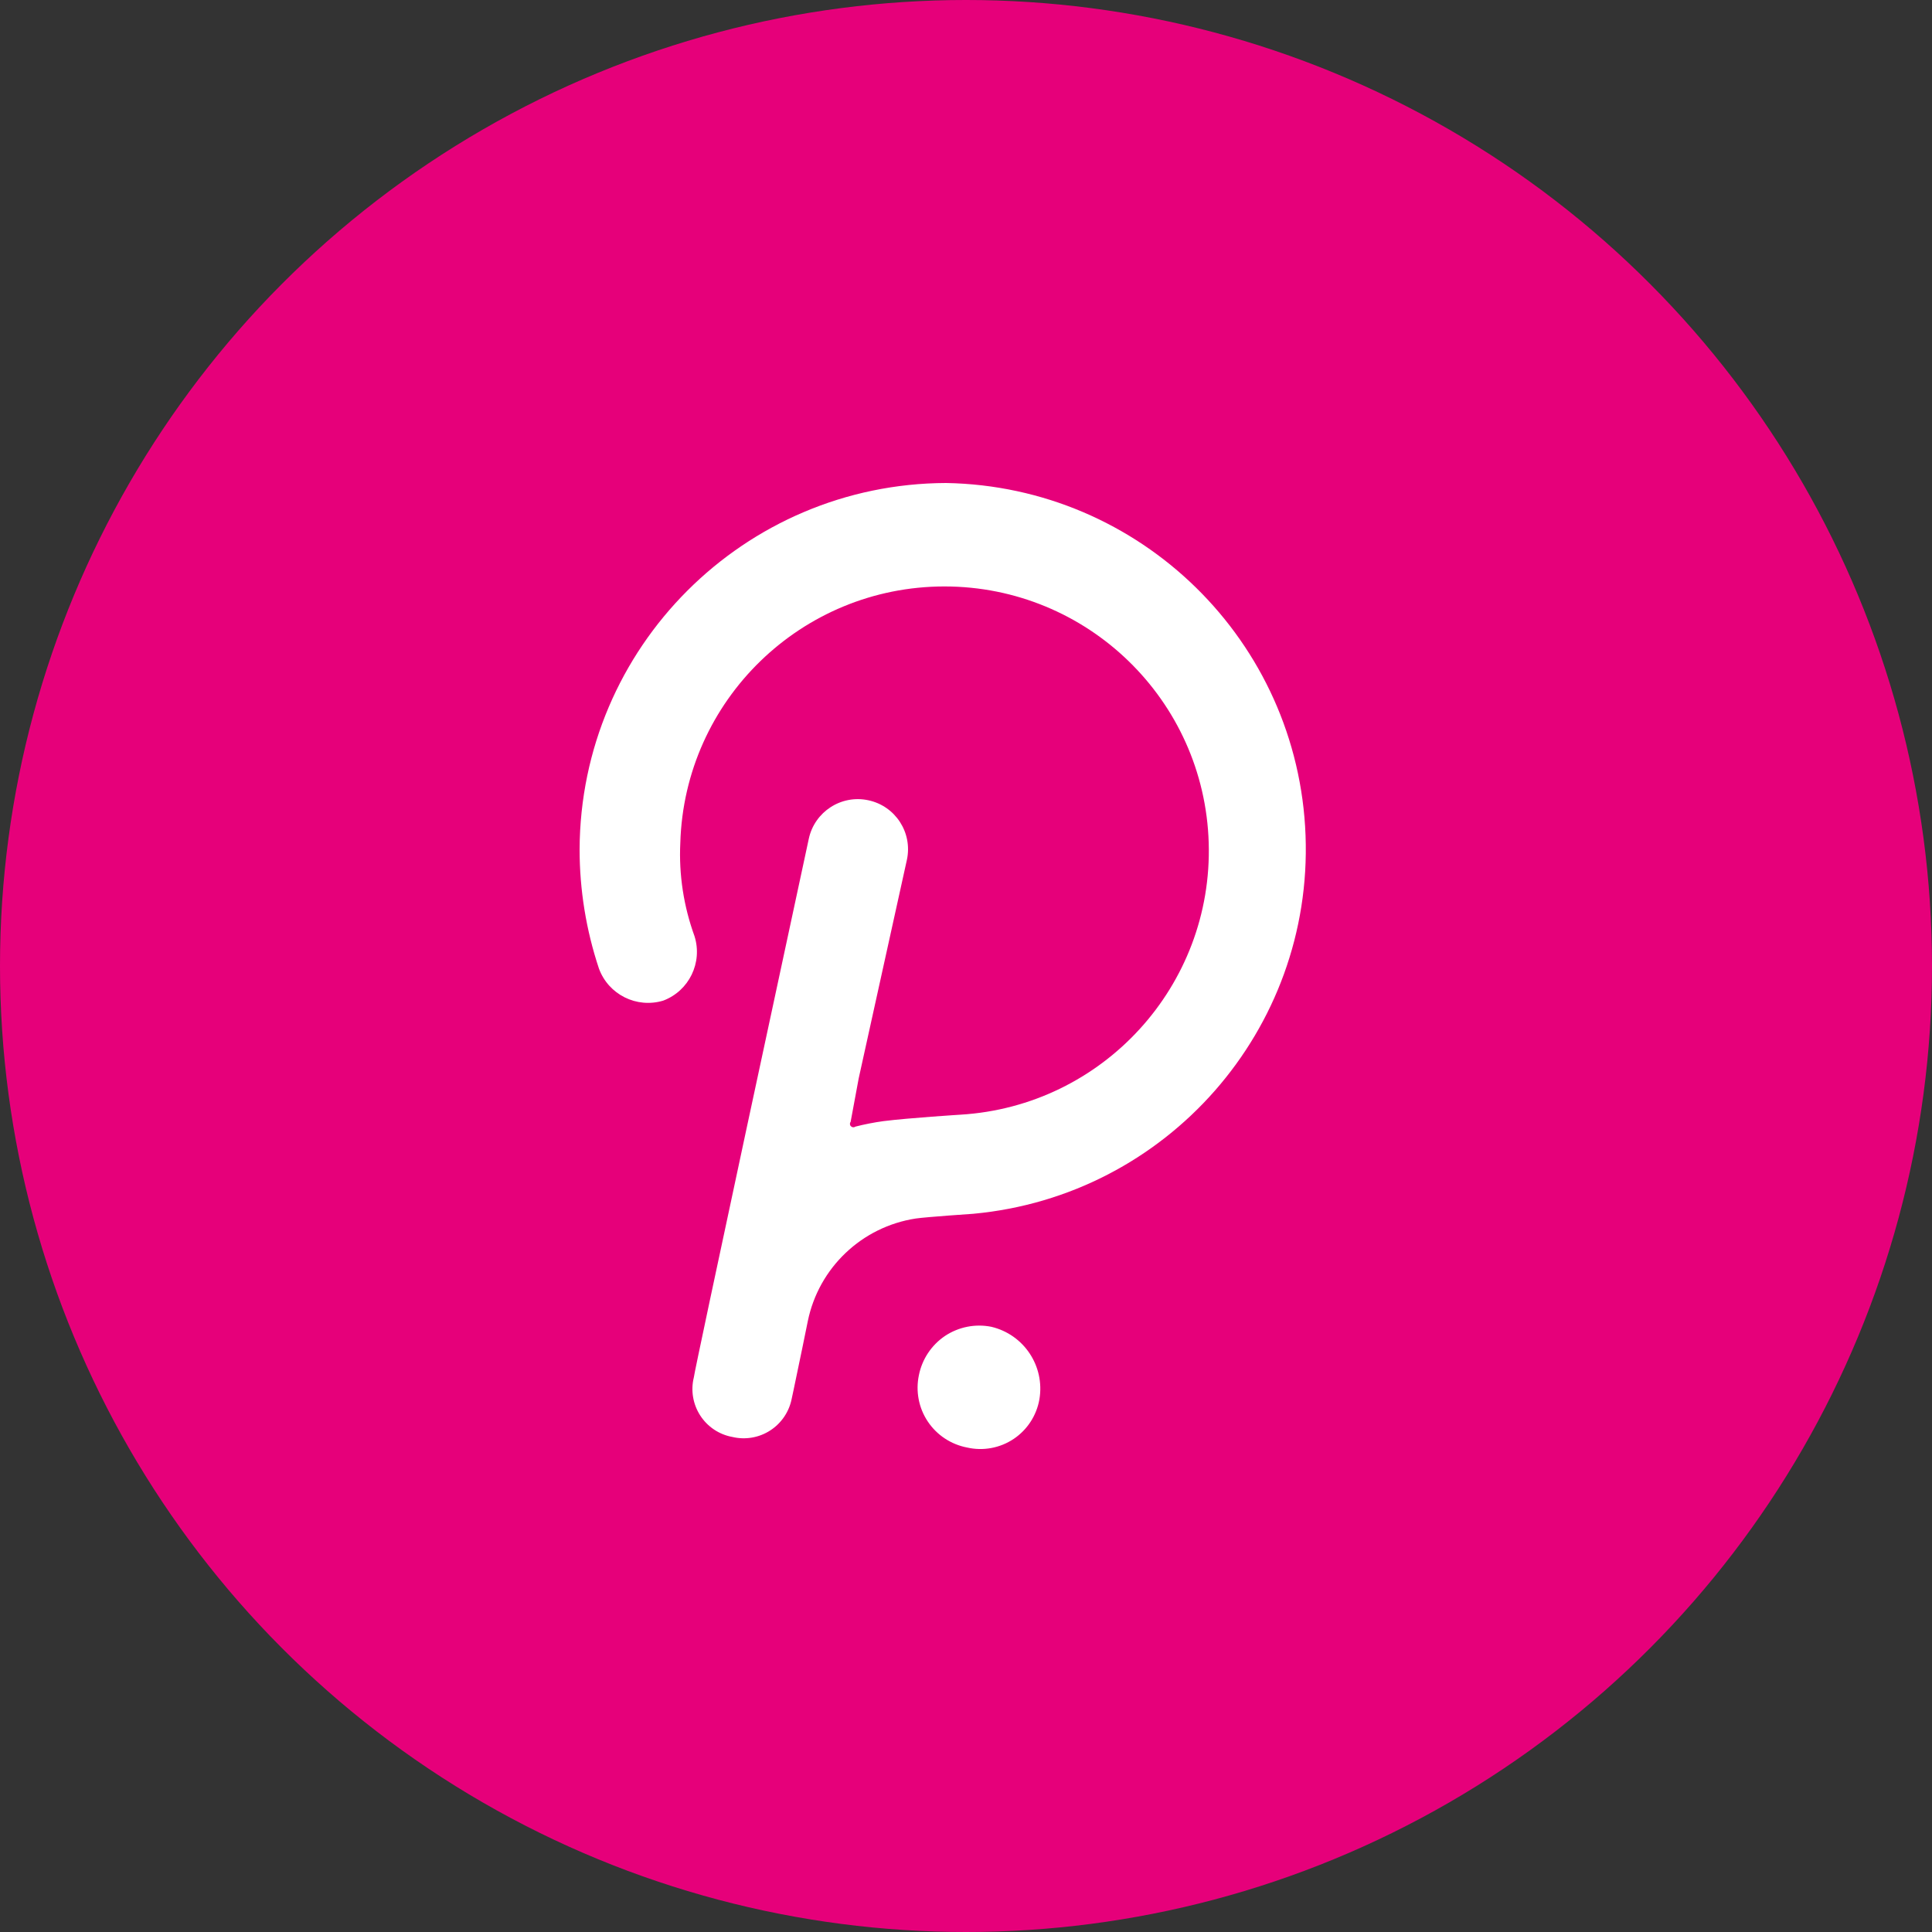
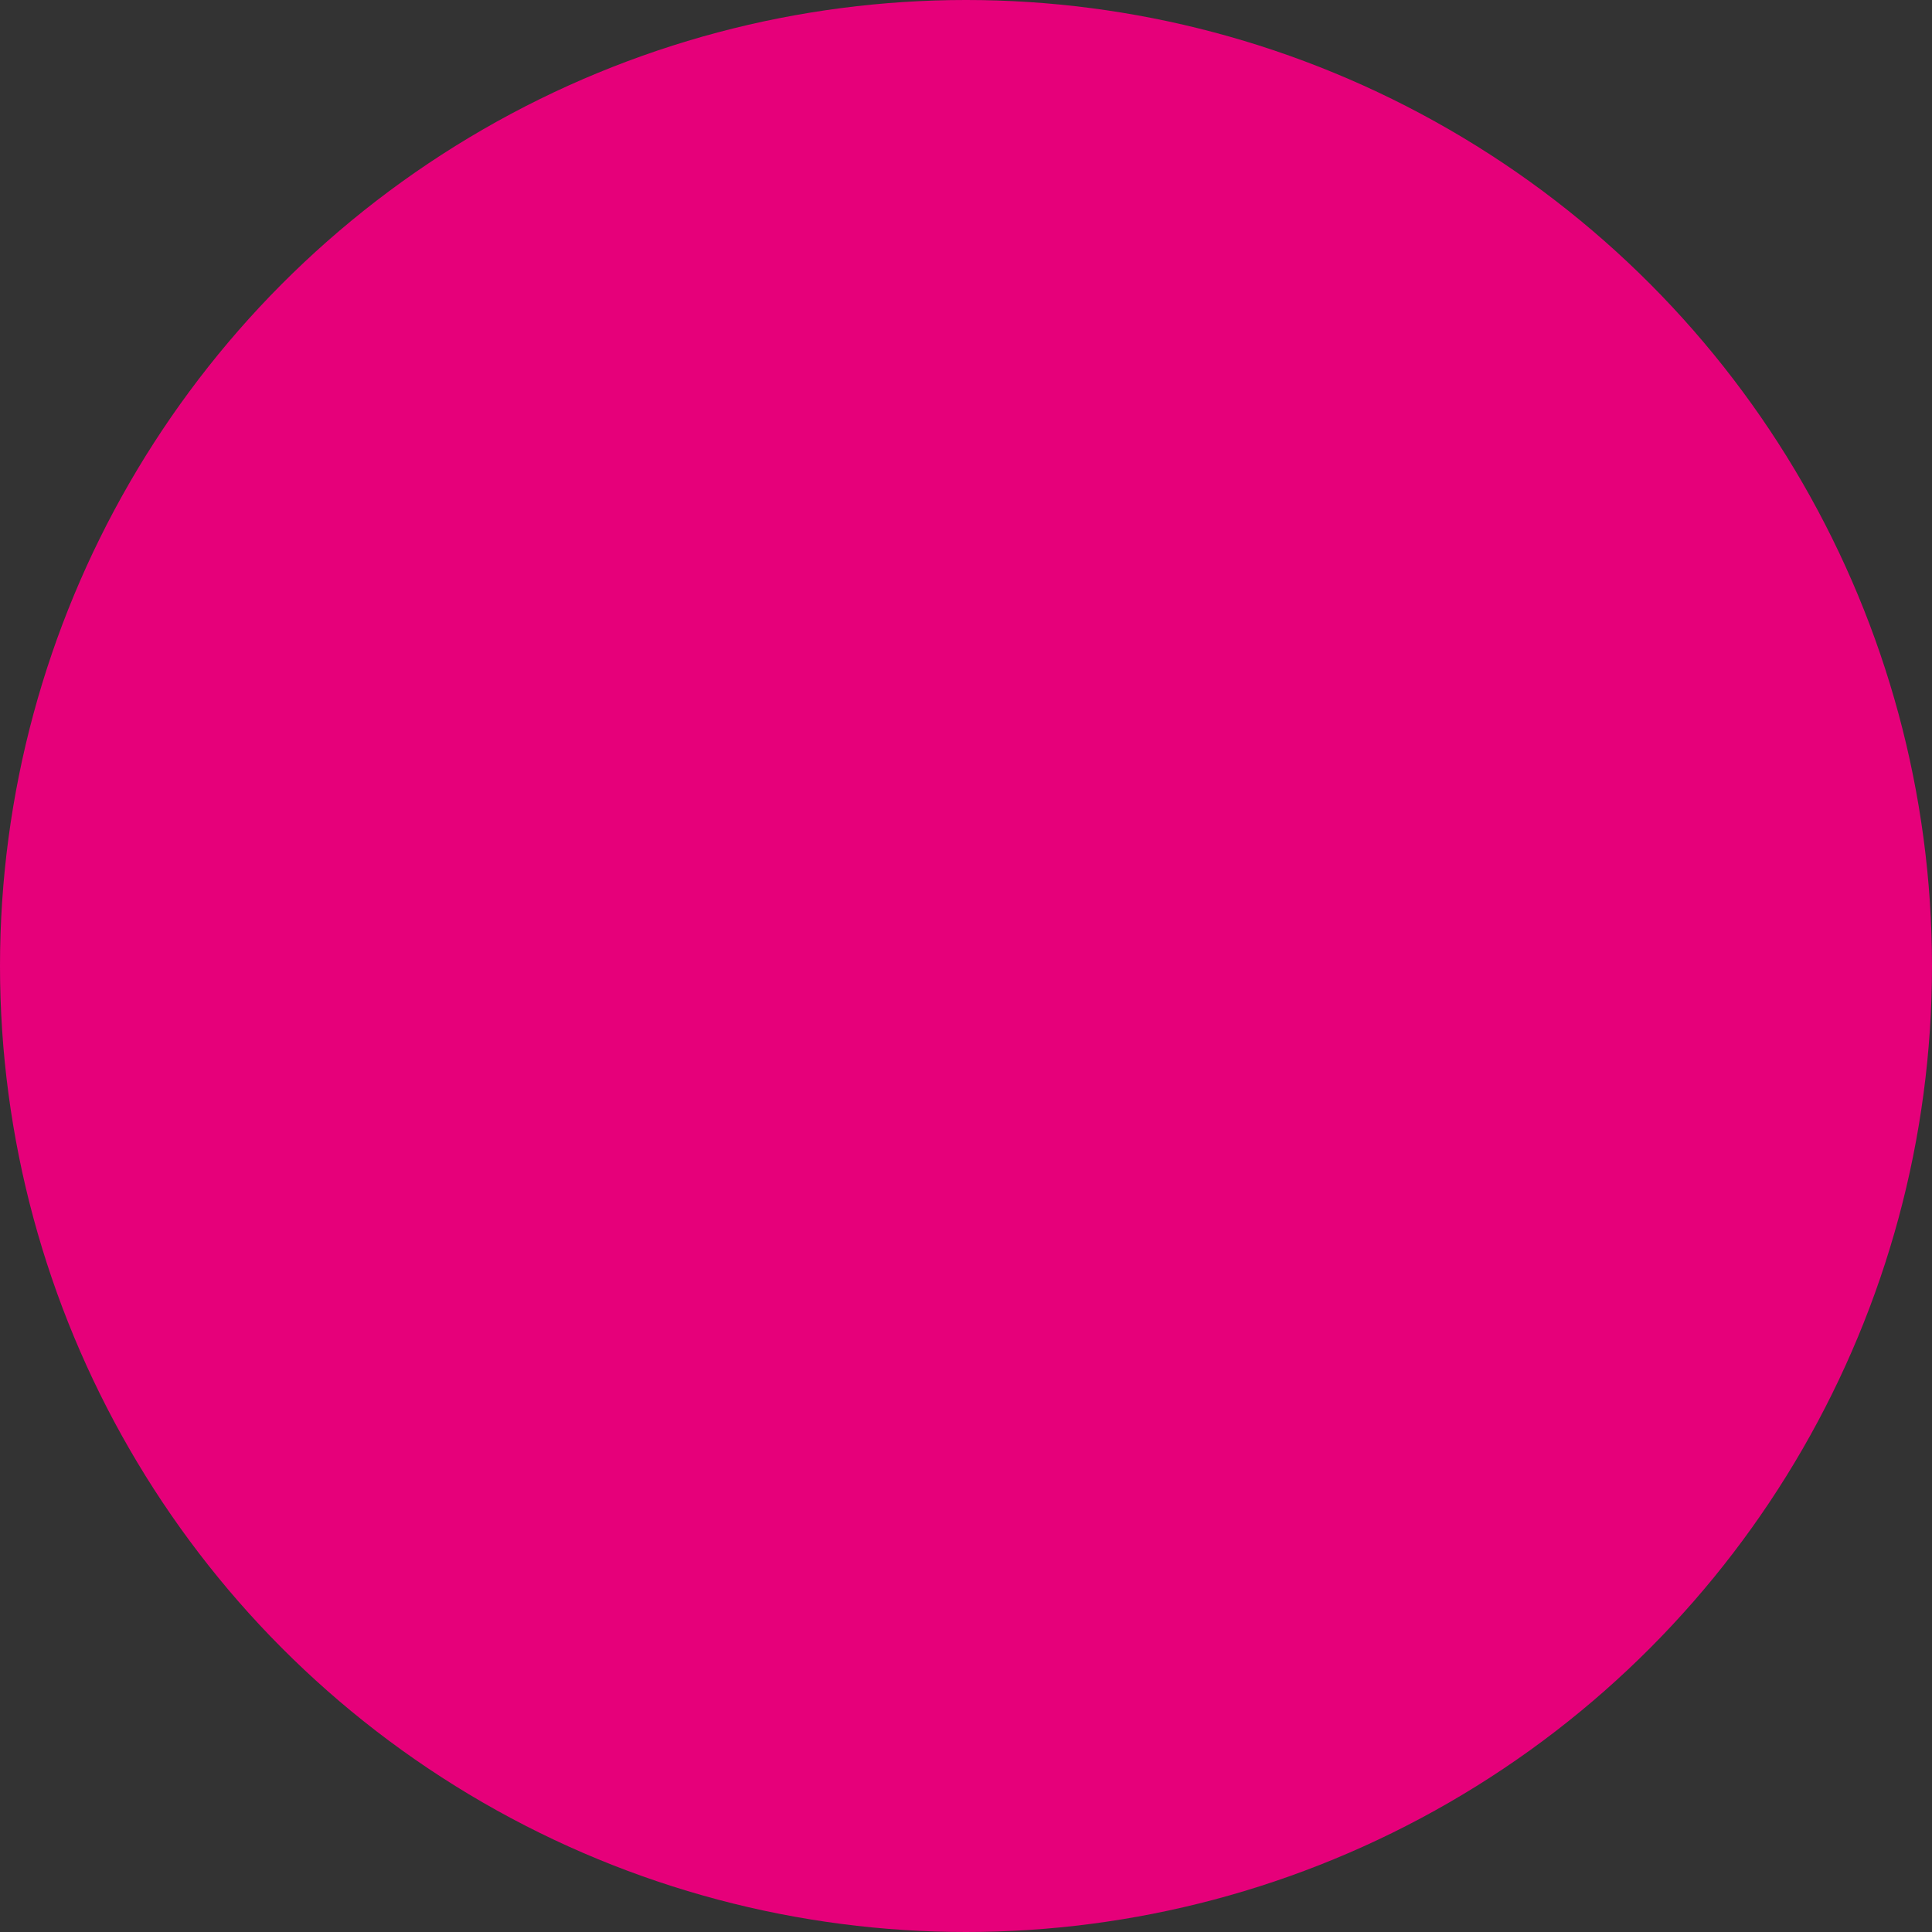
<svg xmlns="http://www.w3.org/2000/svg" width="24px" height="24px" viewBox="0 0 24 24" version="1.1">
  <rect x="0" y="0" width="24" height="24" fill="#333333" stroke="none" />
  <title>407BF8A5-E20B-4DDB-9EF9-843BED175604</title>
  <g id="🕹-Component" stroke="none" stroke-width="1" fill="none" fill-rule="evenodd">
    <g id="Market-Icon" transform="translate(-180, -1324)">
      <g id="Icon/Crypto/DOT" transform="translate(180, 1324)">
        <circle id="Oval" fill="#E6007A" cx="12" cy="12" r="12" />
        <g id="Logo/Crypto/DOT" transform="translate(4.8, 4.8)" fill="#FFFFFF">
-           <path d="M7.395,11.668 L7.515,11.682 C7.92,11.778 8.181,12.171 8.112,12.582 C8.077,12.783 7.962,12.961 7.792,13.075 C7.623,13.188 7.414,13.227 7.215,13.182 C7.015,13.144 6.838,13.028 6.725,12.858 C6.612,12.689 6.573,12.481 6.615,12.282 C6.655,12.083 6.772,11.908 6.94,11.795 C7.109,11.683 7.316,11.642 7.515,11.682 Z M6.952,1.2 C9.367,1.242 11.328,3.164 11.418,5.578 C11.509,7.992 9.697,10.055 7.291,10.278 C7.291,10.278 6.712,10.317 6.575,10.337 C5.906,10.44 5.371,10.948 5.235,11.611 C5.235,11.611 5.111,12.222 5.057,12.472 L5.036,12.57 C5.005,12.734 4.909,12.878 4.769,12.969 C4.629,13.06 4.458,13.089 4.296,13.05 C4.132,13.02 3.988,12.923 3.898,12.783 C3.808,12.643 3.779,12.472 3.819,12.311 C3.819,12.254 5.097,6.318 5.235,5.676 L5.247,5.62 C5.319,5.284 5.65,5.069 5.986,5.141 C6.323,5.212 6.538,5.543 6.466,5.88 L6.466,5.88 L5.867,8.596 L5.767,9.135 C5.754,9.152 5.755,9.176 5.771,9.191 C5.786,9.206 5.809,9.208 5.827,9.195 C5.941,9.166 6.058,9.143 6.175,9.127 C6.495,9.087 7.131,9.047 7.131,9.047 C8.903,8.94 10.269,7.443 10.215,5.669 C10.161,3.895 8.707,2.485 6.932,2.485 C5.157,2.486 3.703,3.897 3.651,5.672 C3.632,6.066 3.693,6.46 3.828,6.831 C3.93,7.158 3.76,7.509 3.439,7.63 C3.109,7.73 2.758,7.555 2.64,7.231 C2.481,6.754 2.4,6.254 2.4,5.752 C2.409,3.242 4.442,1.209 6.952,1.2 Z" id="Combined-Shape" />
-         </g>
+           </g>
      </g>
    </g>
  </g>
</svg>